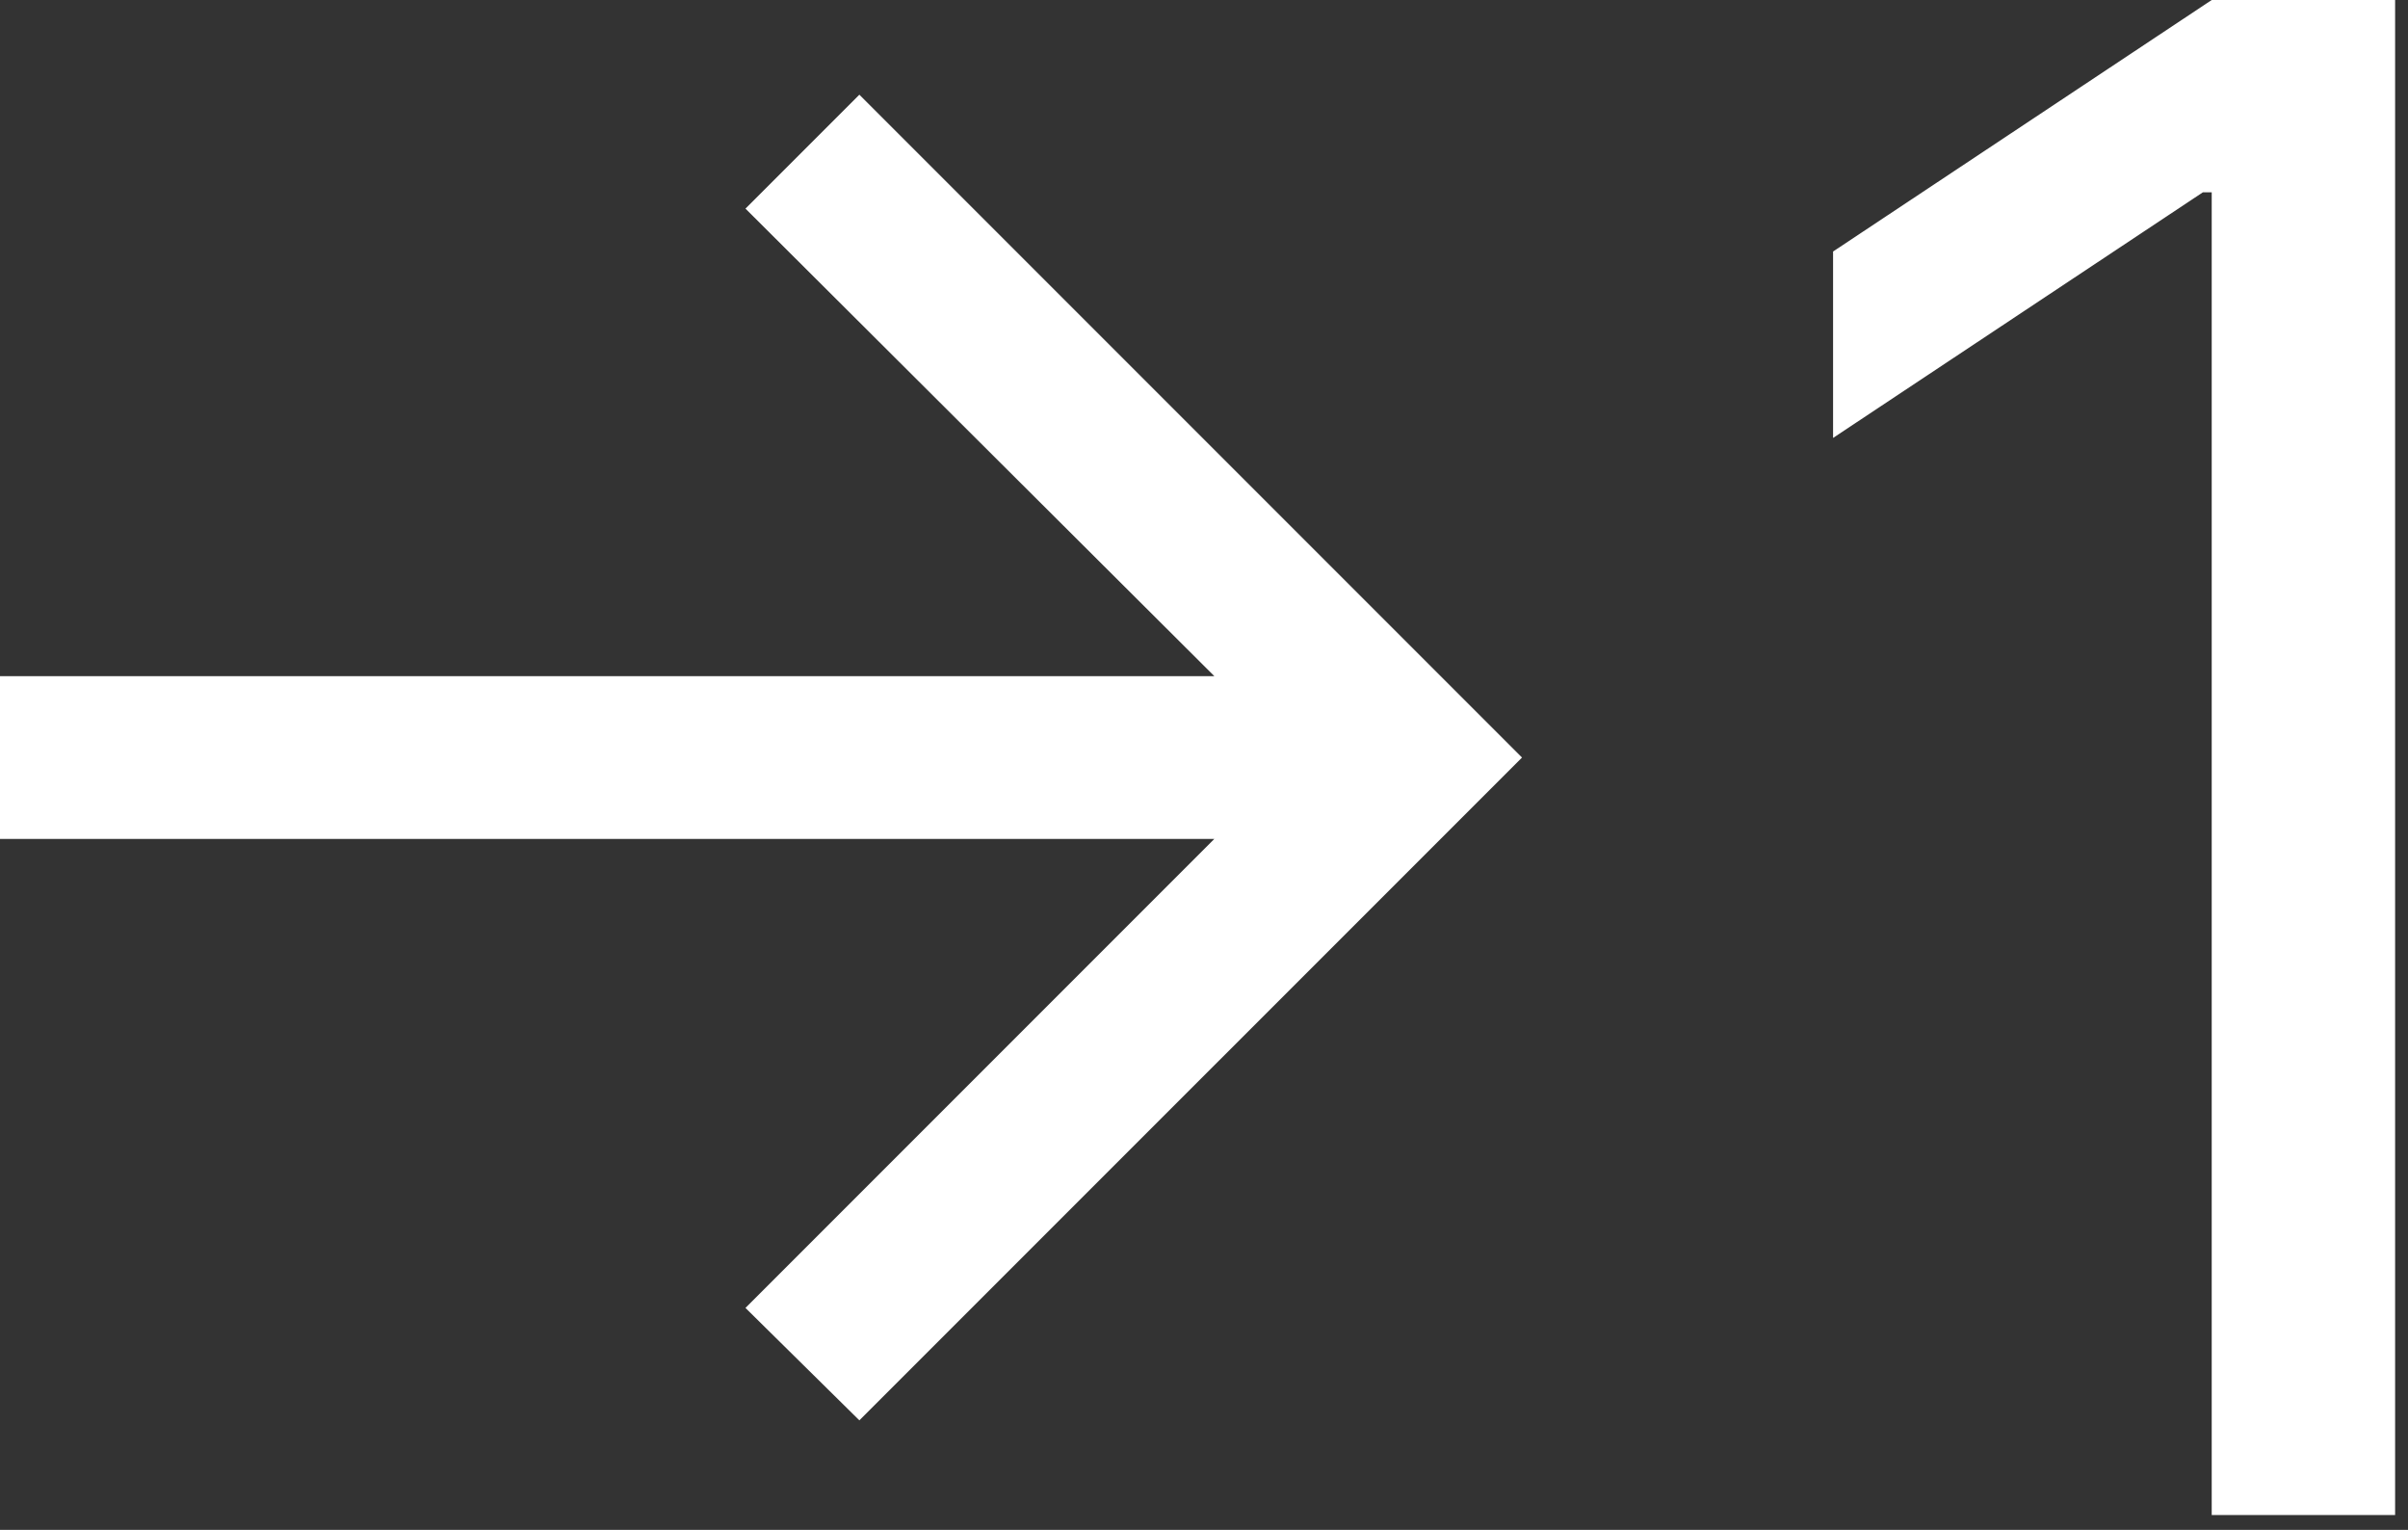
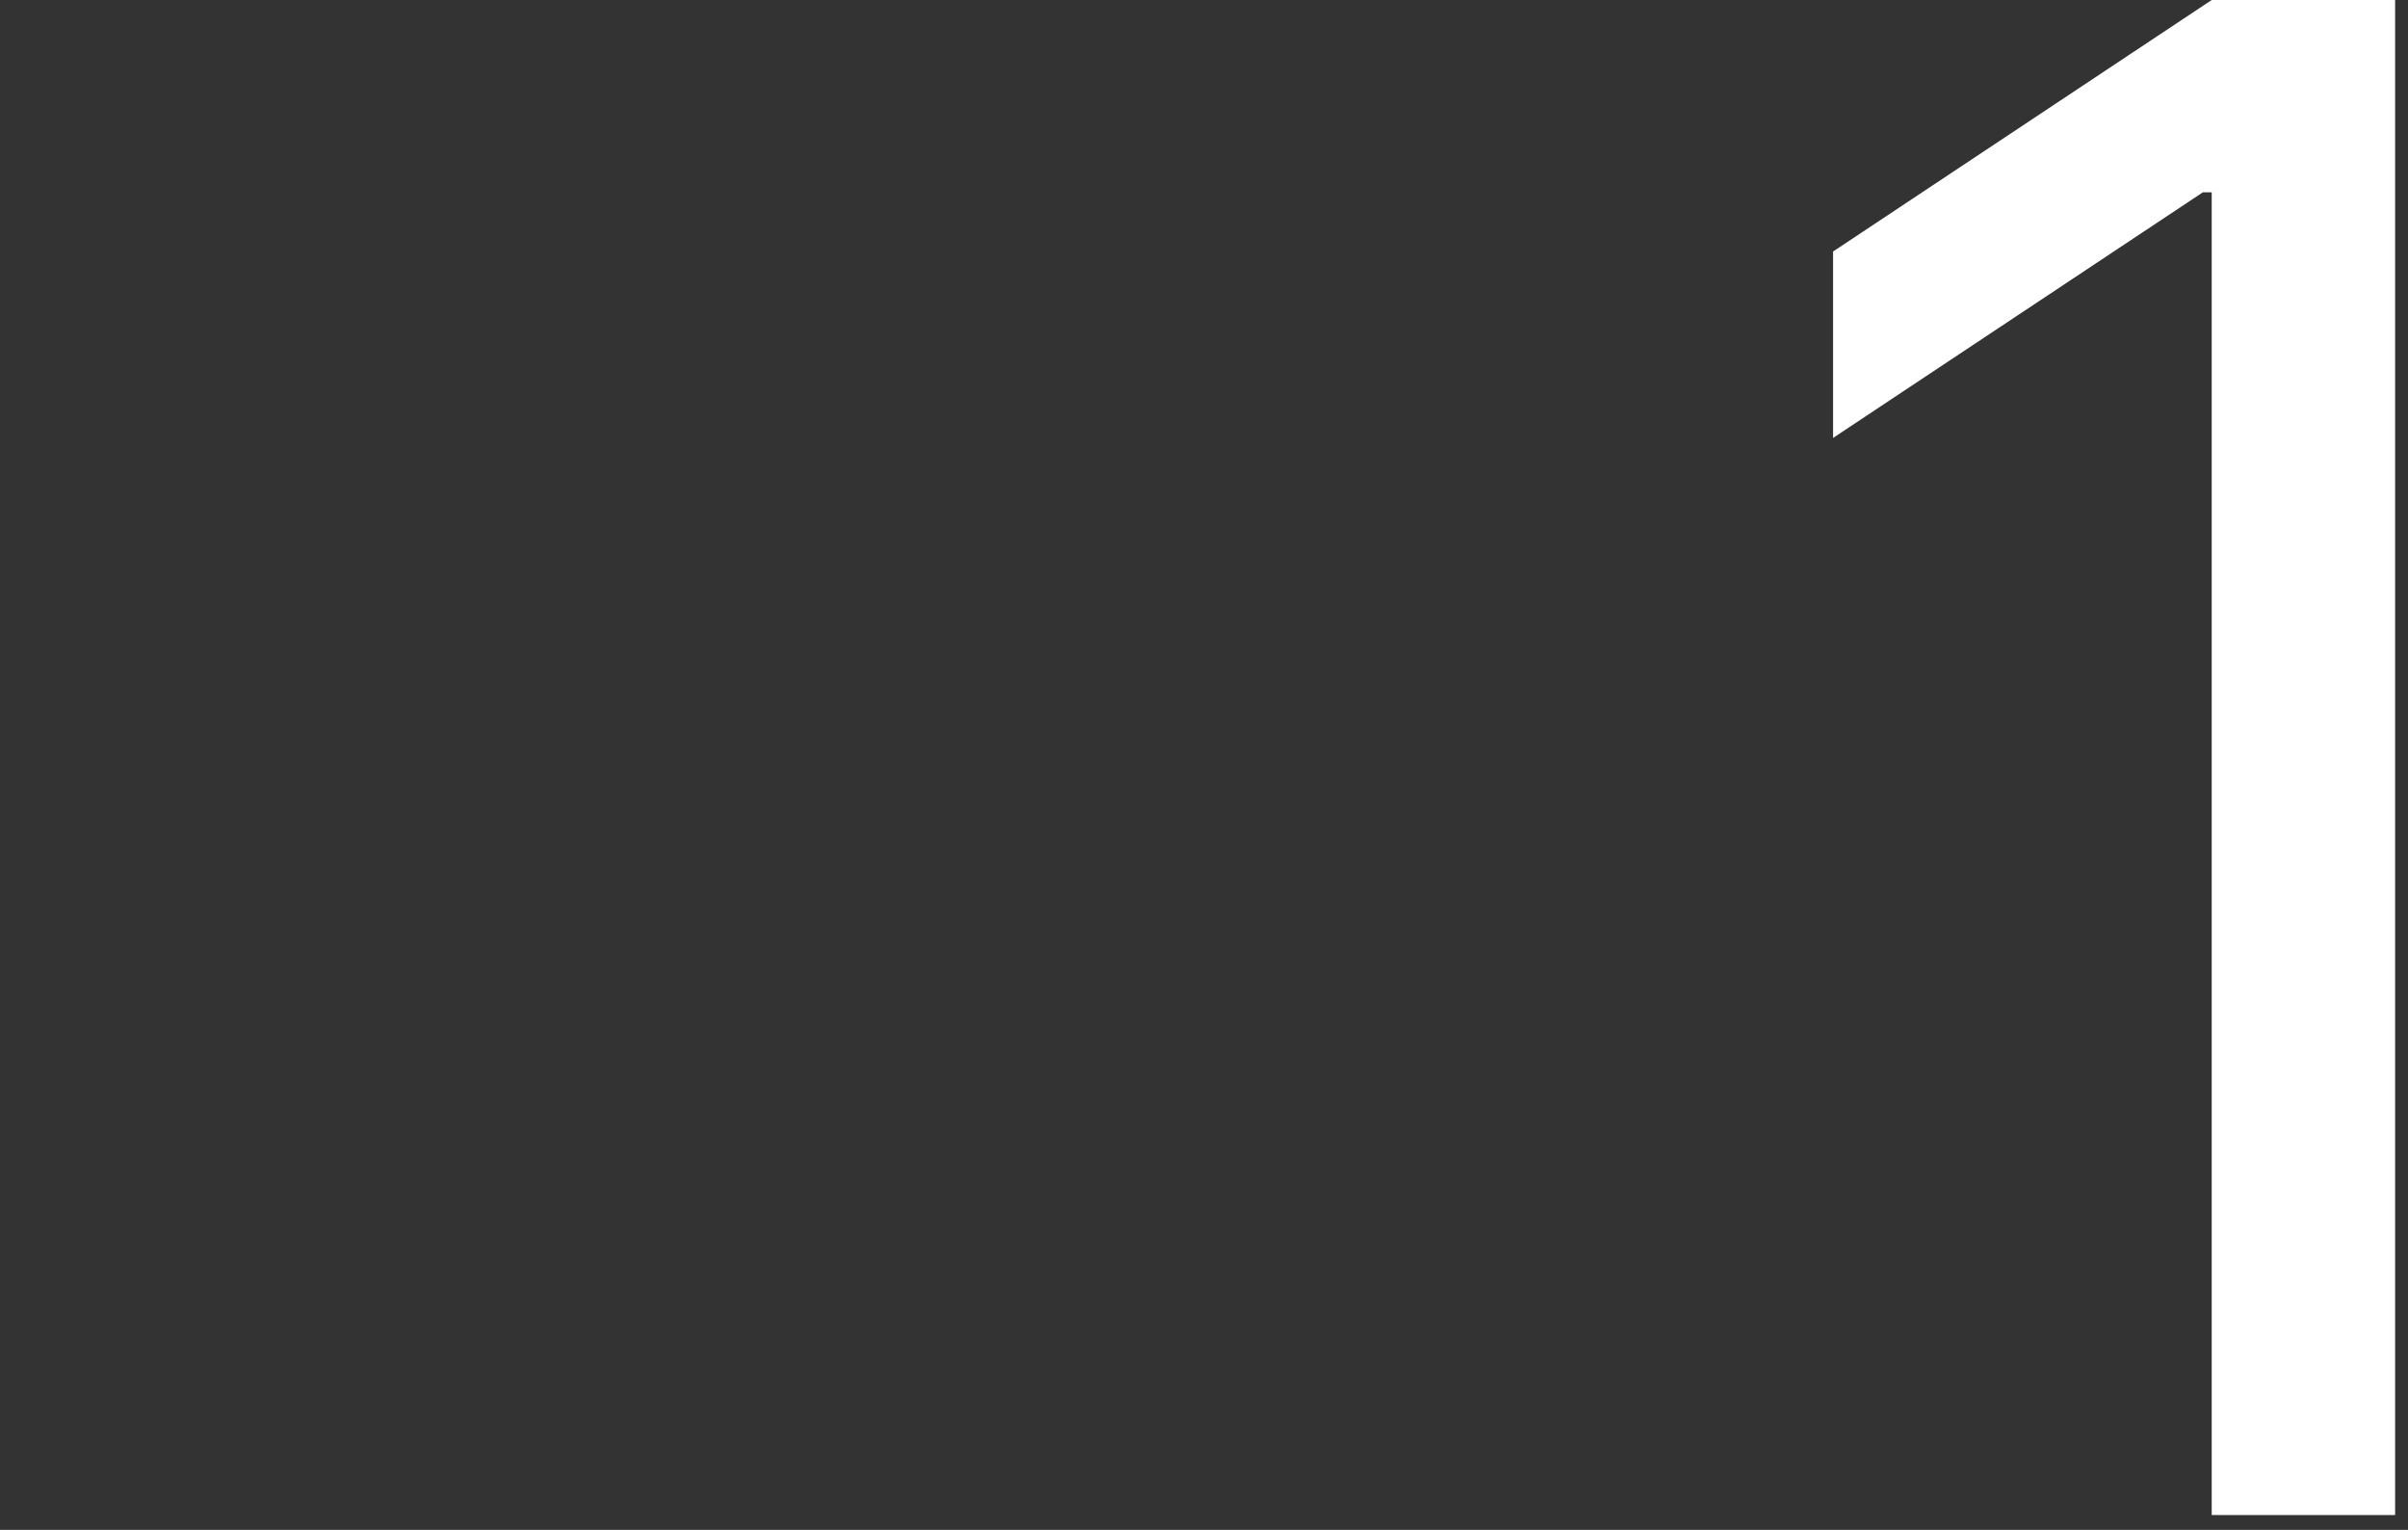
<svg xmlns="http://www.w3.org/2000/svg" width="74" height="47" viewBox="0 0 74 47" fill="none">
  <rect x="0" y="0" width="74" height="47" fill="#333333" stroke="none" />
-   <path d="M26.409 43.636L22.909 40.182L37.318 25.773H0V20.773H37.318L22.909 6.409L26.409 2.909L46.773 23.273L26.409 43.636Z" fill="white" />
  <path d="M73.604 0V46.545H67.968V5.909H67.695L56.332 13.454V7.727L67.968 0H73.604Z" fill="white" />
</svg>